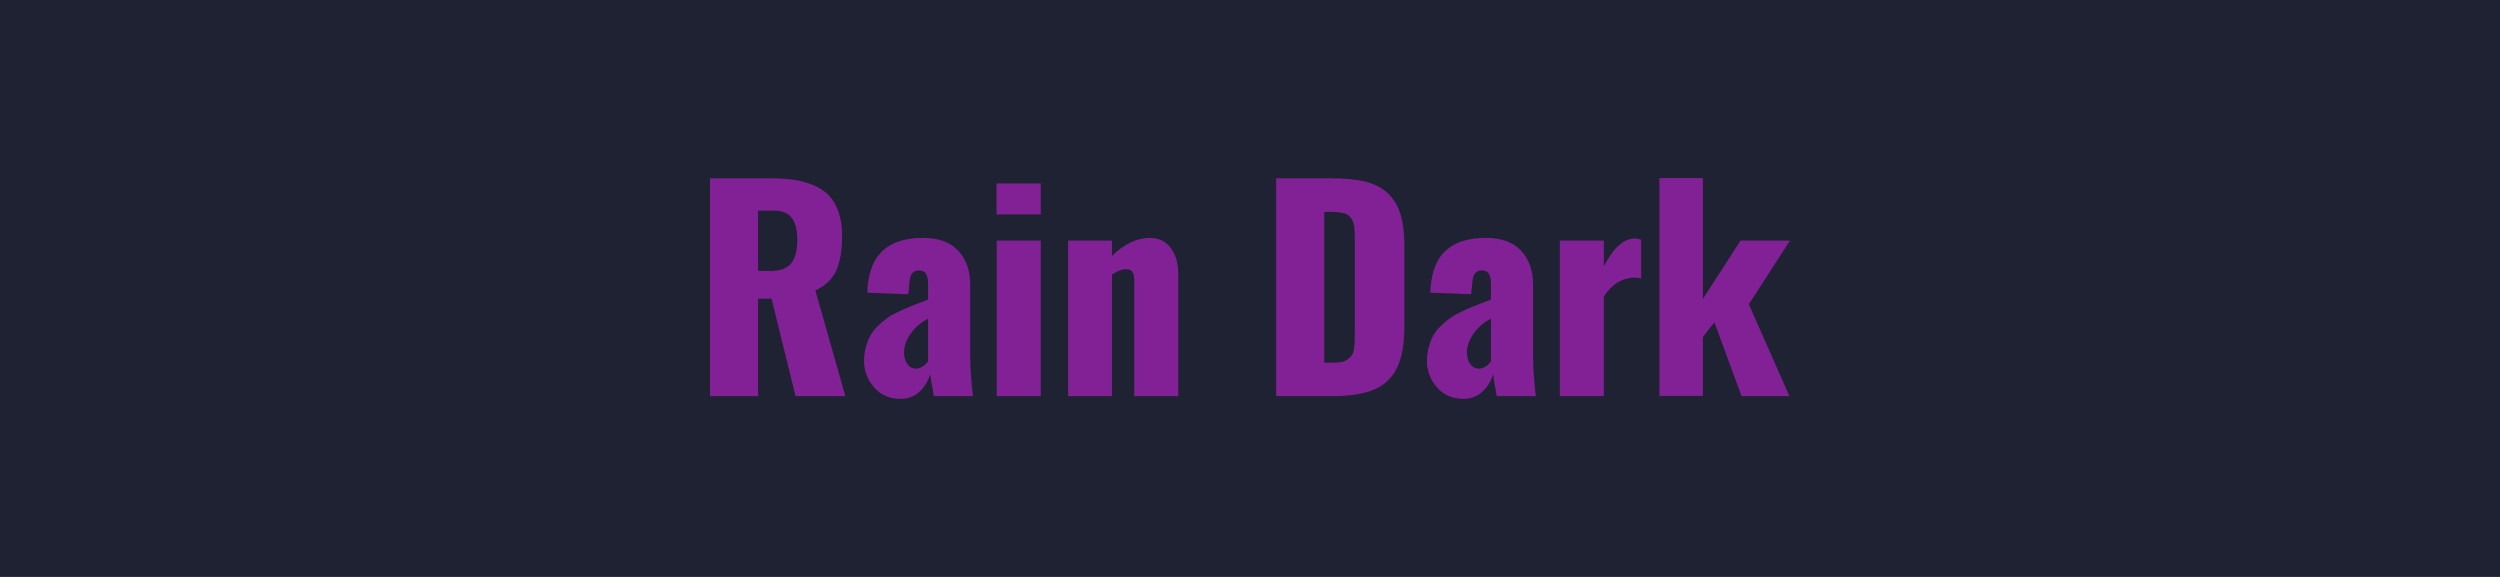
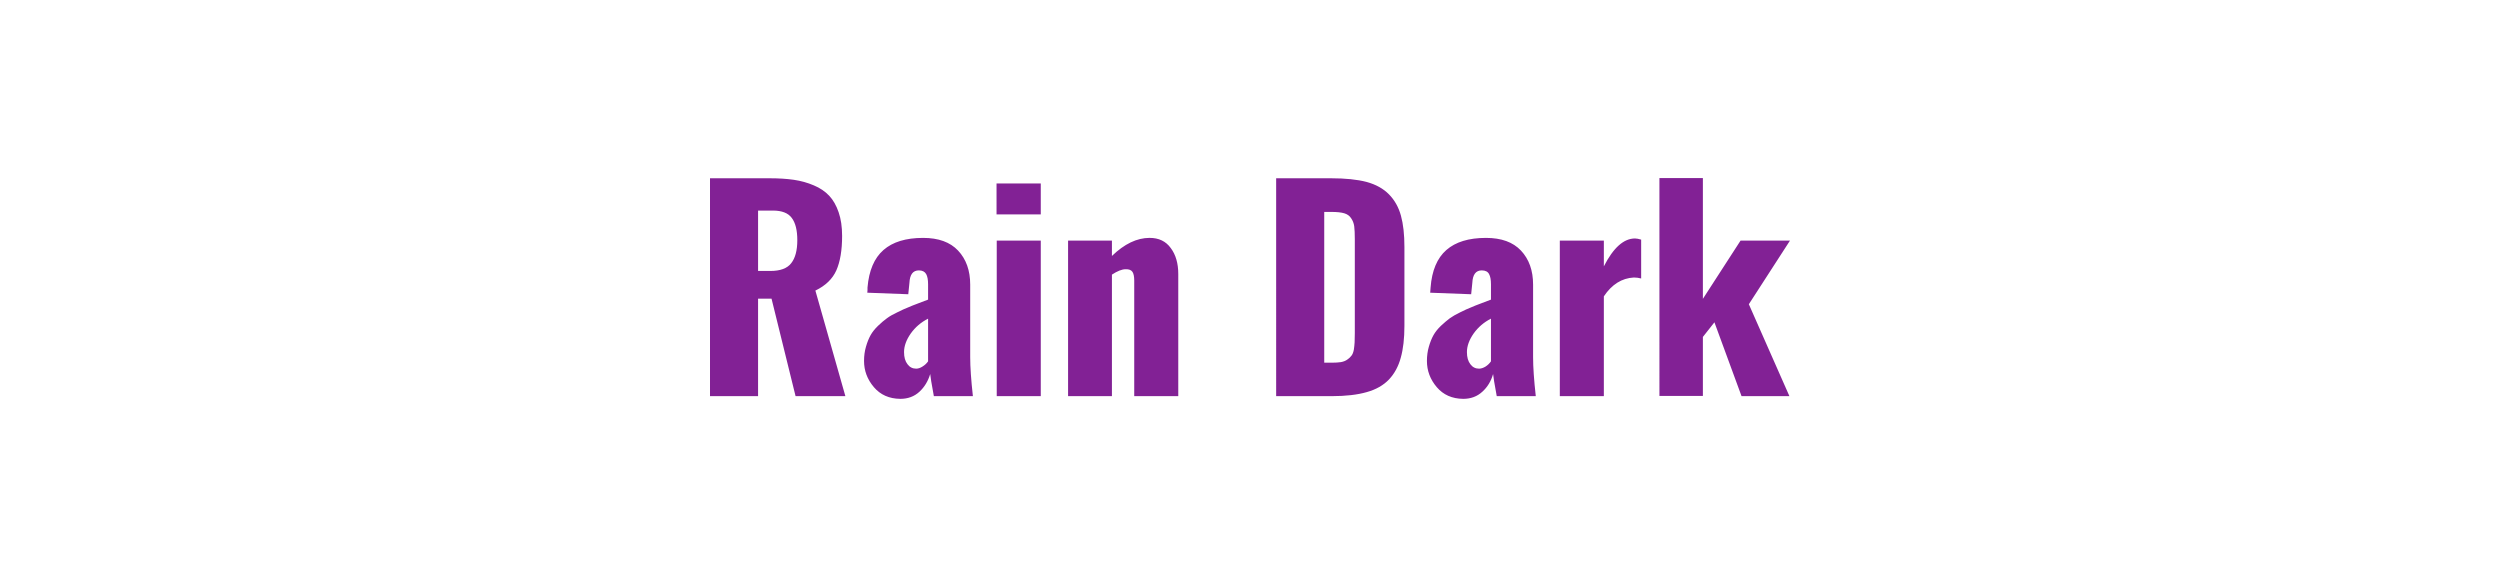
<svg xmlns="http://www.w3.org/2000/svg" width="130" height="30" viewBox="0 0 130 30">
-   <rect width="100%" height="100%" fill="#1E2233" />
  <path fill="#822195" d="M39.42 10.95v3.14h.64q.77 0 1.08-.4.32-.4.32-1.2 0-.78-.29-1.16-.28-.38-.98-.38h-.77Zm0 9.65h-2.5V9.27h3.09q.72 0 1.27.08t1.04.29q.48.2.8.54.31.33.49.86.18.52.18 1.23 0 1.11-.3 1.79-.3.67-1.09 1.05l1.56 5.49h-2.59l-1.25-5.07h-.7v5.07Zm8.22-1.43q.16 0 .33-.11.18-.11.29-.27v-2.22q-.55.28-.9.77-.35.5-.35.97 0 .4.18.63.17.23.45.23Zm-.83 1.57q-.86-.01-1.37-.61-.51-.6-.51-1.36 0-.4.1-.74.1-.35.24-.6.14-.25.39-.49t.46-.39q.2-.15.54-.31.34-.17.55-.25.2-.09.55-.22.36-.13.5-.19v-.8q0-.35-.1-.53-.11-.19-.38-.19-.46 0-.49.65l-.06.59-2.13-.08q0-.02.01-.14v-.13q.11-1.32.83-1.95.72-.63 2.06-.63 1.2 0 1.82.66.63.67.63 1.77v3.77q0 .78.14 2.03h-2.03q-.18-.98-.19-1.15-.17.56-.56.92-.4.37-1 .37Zm7.31-9.59h-2.3V9.54h2.3v1.61Zm0 9.45h-2.29v-8.09h2.29v8.09Zm3.7 0h-2.28v-8.09h2.28v.8q.97-.94 1.96-.94.72 0 1.1.53.39.52.39 1.35v6.35h-2.29v-6.01q0-.31-.09-.45-.1-.15-.36-.14-.28 0-.71.28v6.32Zm11.43 0h-2.89V9.27h2.85q1.12 0 1.85.19.73.2 1.17.65.44.45.62 1.11.18.65.18 1.63v4.09q0 .99-.19 1.66-.18.67-.61 1.13-.44.46-1.16.66-.73.21-1.82.21Zm-.39-9.58v7.84h.39q.28 0 .48-.03.21-.04.34-.14.13-.09.21-.2.08-.1.12-.31.03-.2.04-.38.01-.18.01-.49v-4.87q0-.43-.03-.67-.03-.23-.16-.42-.12-.19-.36-.26t-.66-.07h-.38Zm8.05 8.15q.16 0 .34-.11.17-.11.28-.27v-2.22q-.55.28-.9.77-.35.5-.35.97 0 .4.18.63.17.23.45.23Zm-.83 1.57q-.86-.01-1.37-.61-.51-.6-.51-1.36 0-.4.1-.74.1-.35.24-.6.14-.25.39-.49.26-.24.46-.39.21-.15.54-.31.34-.17.55-.25.2-.09.55-.22.36-.13.5-.19v-.8q0-.35-.1-.53-.1-.19-.38-.19-.46 0-.49.65l-.06.59-2.13-.08q0-.02.01-.14.01-.11.01-.13.1-1.32.82-1.95.72-.63 2.06-.63 1.2 0 1.82.66.63.67.63 1.77v3.77q0 .78.14 2.03h-2.03q-.18-.98-.19-1.15-.16.56-.56.92-.4.37-1 .37Zm7.32-.14h-2.29v-8.09h2.29v1.34q.74-1.45 1.62-1.45.12 0 .32.06v2.02q-.19-.05-.38-.05-.94.05-1.56.98v5.19Zm5.15-.01h-2.26V9.26h2.26v6.28l1.96-3.03h2.57l-2.14 3.31 2.11 4.78h-2.49l-1.41-3.84-.6.76v3.07Z" />
</svg>